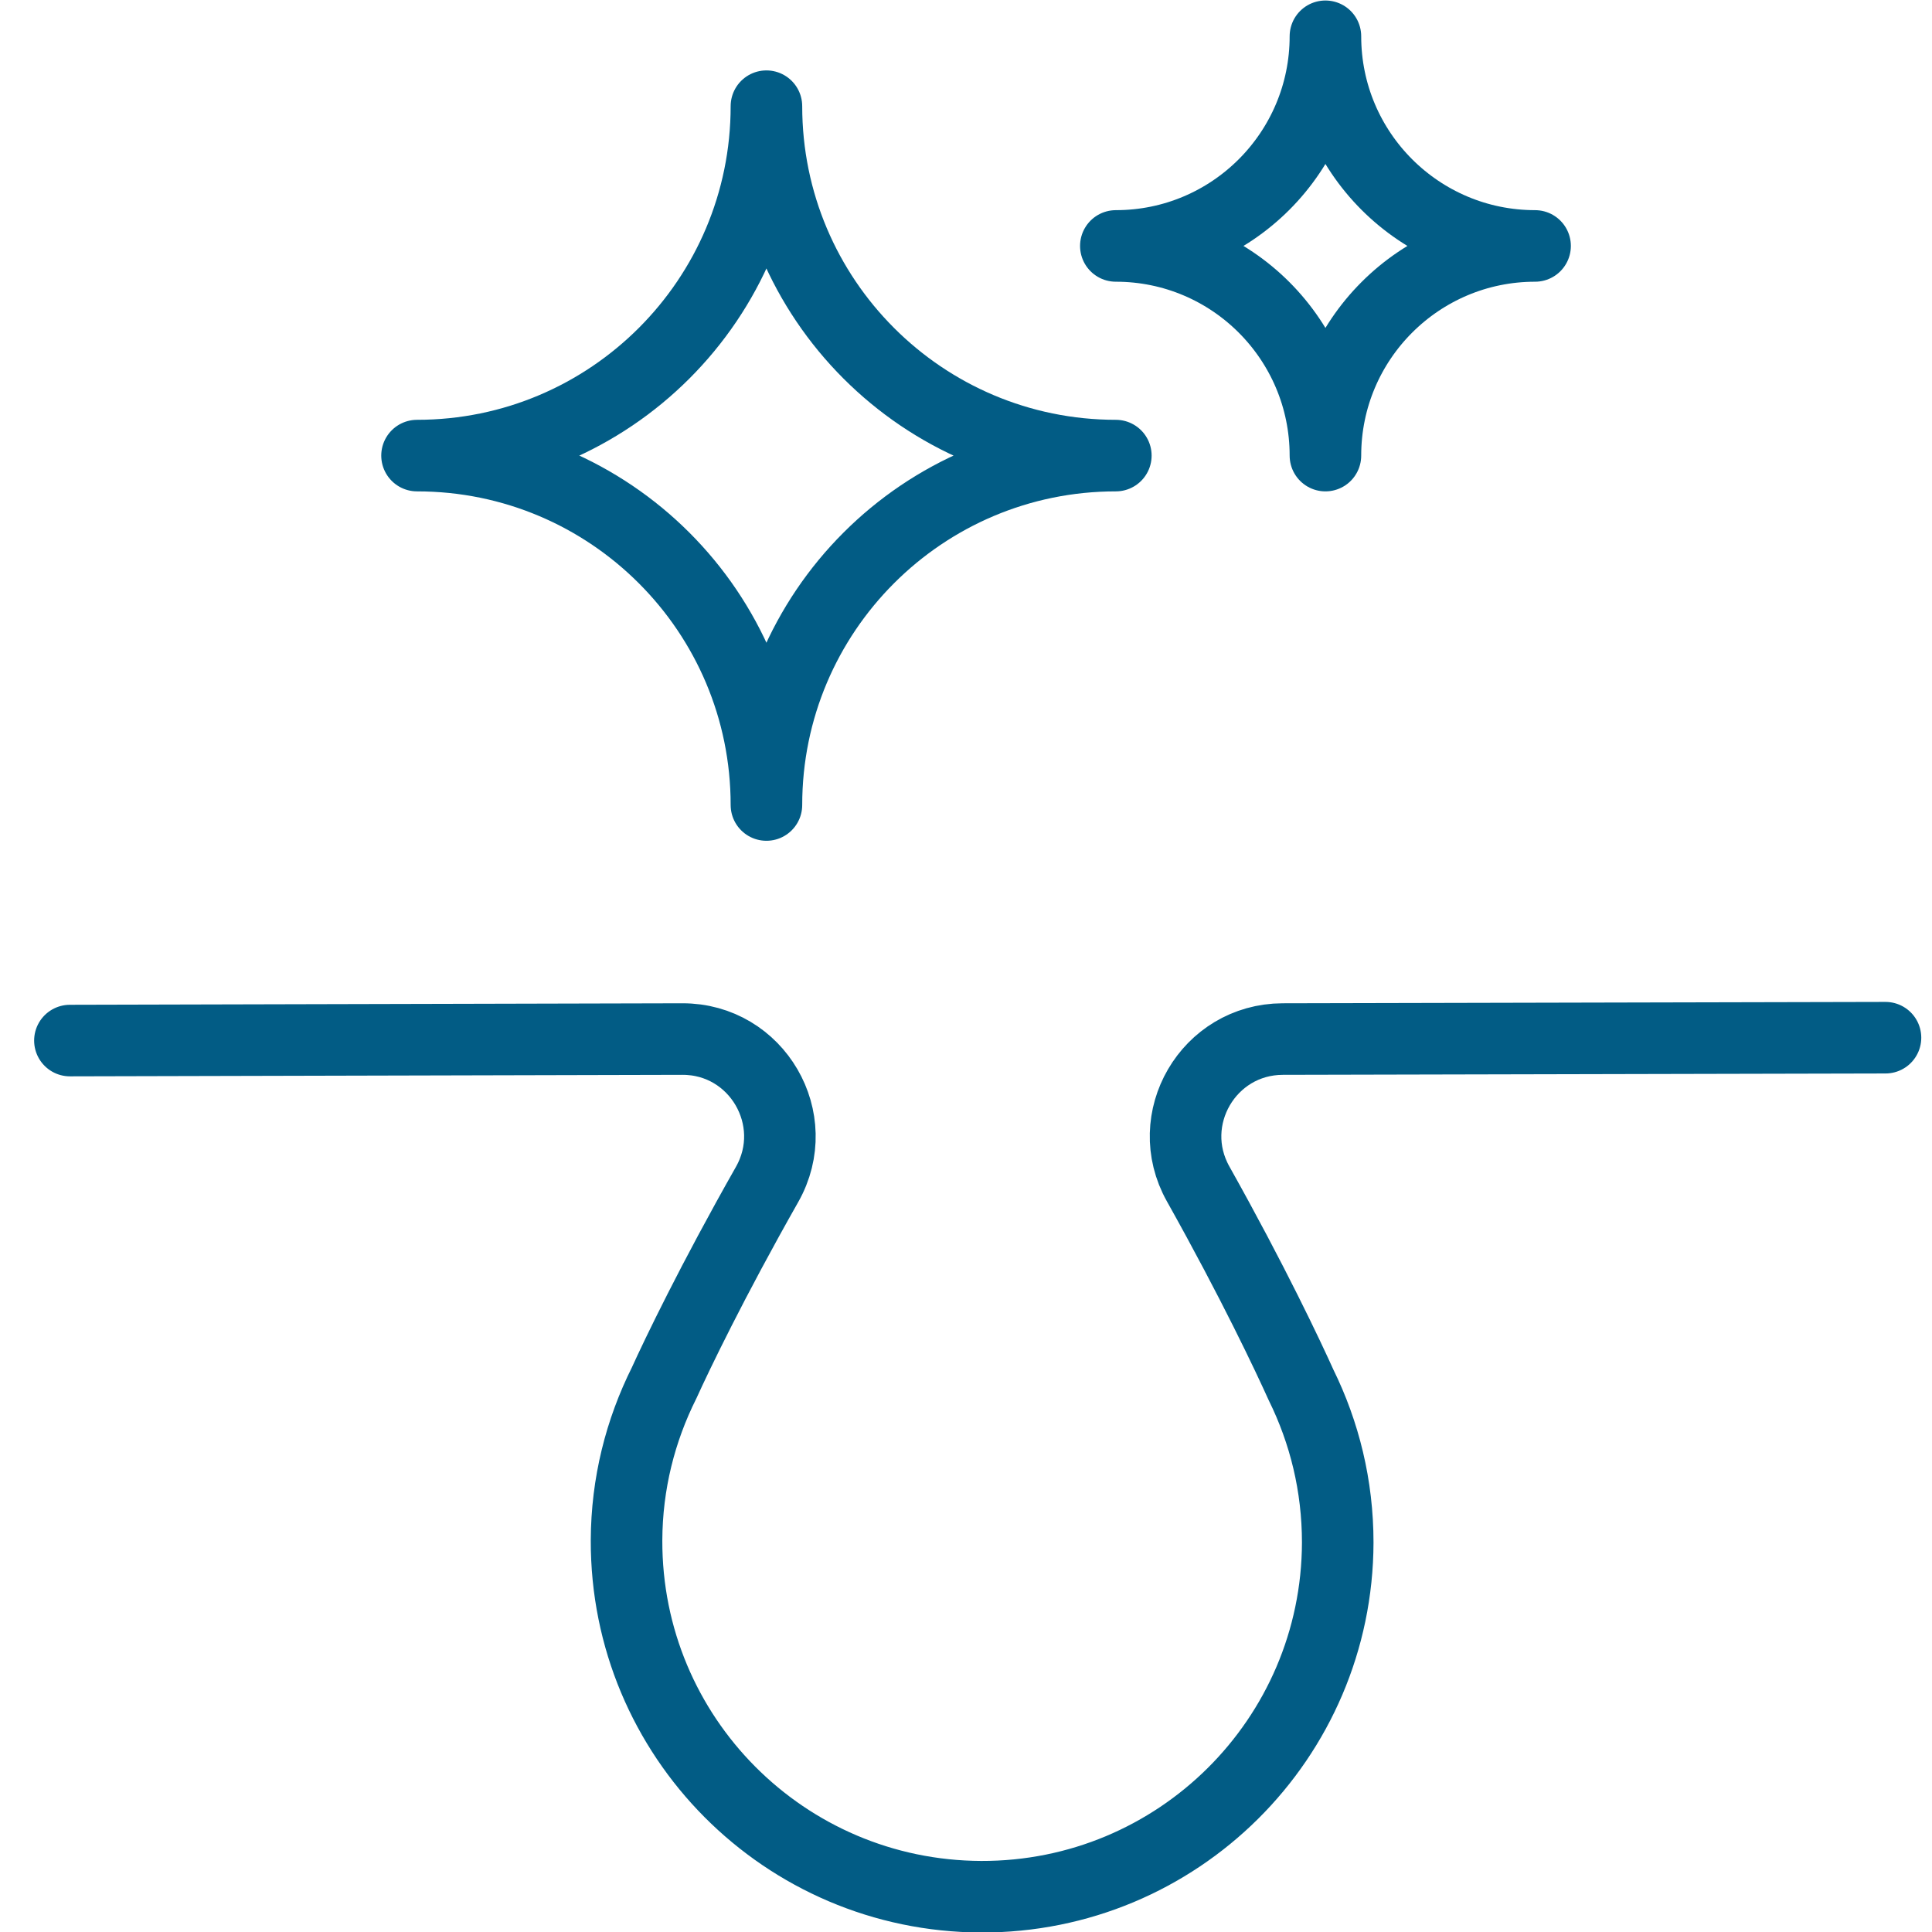
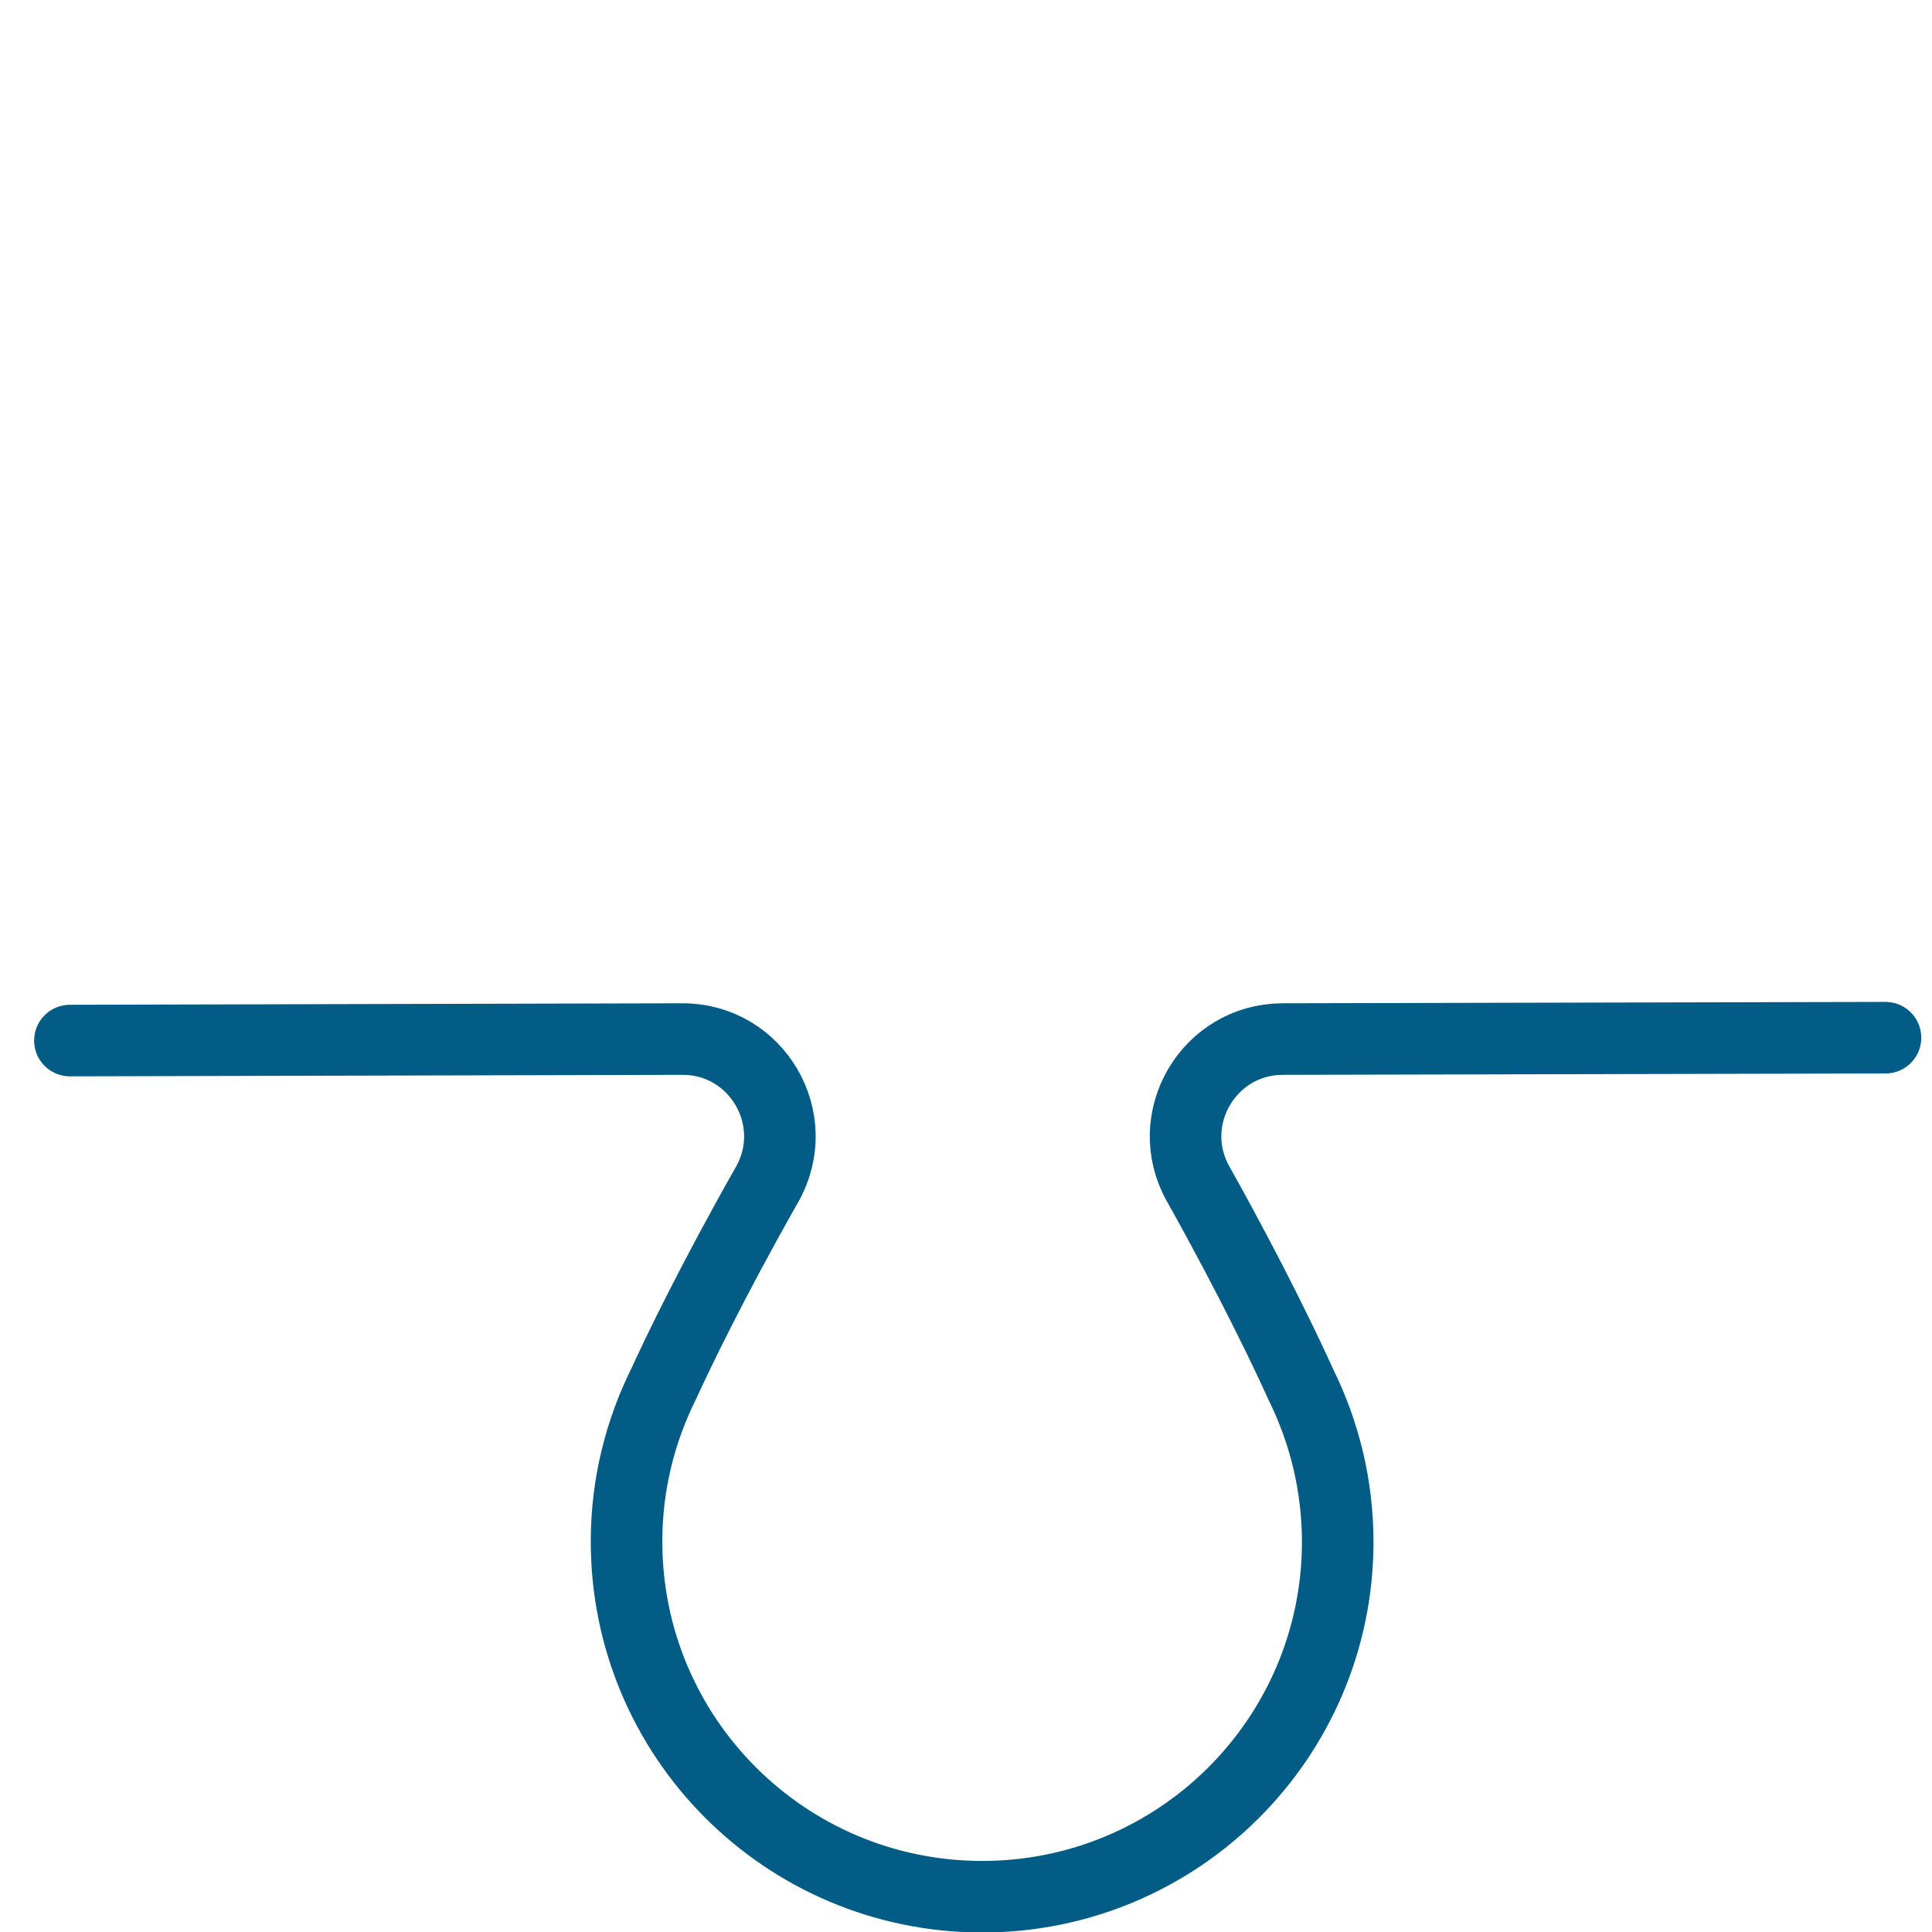
<svg xmlns="http://www.w3.org/2000/svg" fill="none" viewBox="0 0 27 27" height="27" width="27">
  <path stroke-linejoin="round" stroke-linecap="round" stroke="#025C85" d="M0.977 14.542L9.536 14.521C10.579 14.518 11.235 15.644 10.72 16.553C9.951 17.909 9.462 18.929 9.282 19.325C8.949 19.991 8.759 20.733 8.756 21.526C8.748 24.272 10.965 26.497 13.711 26.507C16.456 26.515 18.687 24.301 18.695 21.558C18.695 20.763 18.51 20.02 18.182 19.354C18.002 18.955 17.514 17.919 16.744 16.545C16.237 15.641 16.887 14.524 17.926 14.521L26.35 14.502" />
-   <path stroke-linejoin="round" stroke-linecap="round" stroke="#025C85" d="M10.711 1.484C10.711 4.181 8.525 6.367 5.828 6.367C8.525 6.367 10.711 8.553 10.711 11.25C10.711 8.553 12.897 6.367 15.594 6.367C12.897 6.367 10.711 4.181 10.711 1.484Z" />
-   <path stroke-linejoin="round" stroke-linecap="round" stroke="#025C85" d="M18.523 0.507C18.523 2.126 17.212 3.437 15.594 3.437C17.212 3.437 18.523 4.749 18.523 6.367C18.523 4.749 19.835 3.437 21.453 3.437C19.835 3.437 18.523 2.126 18.523 0.507Z" />
</svg>